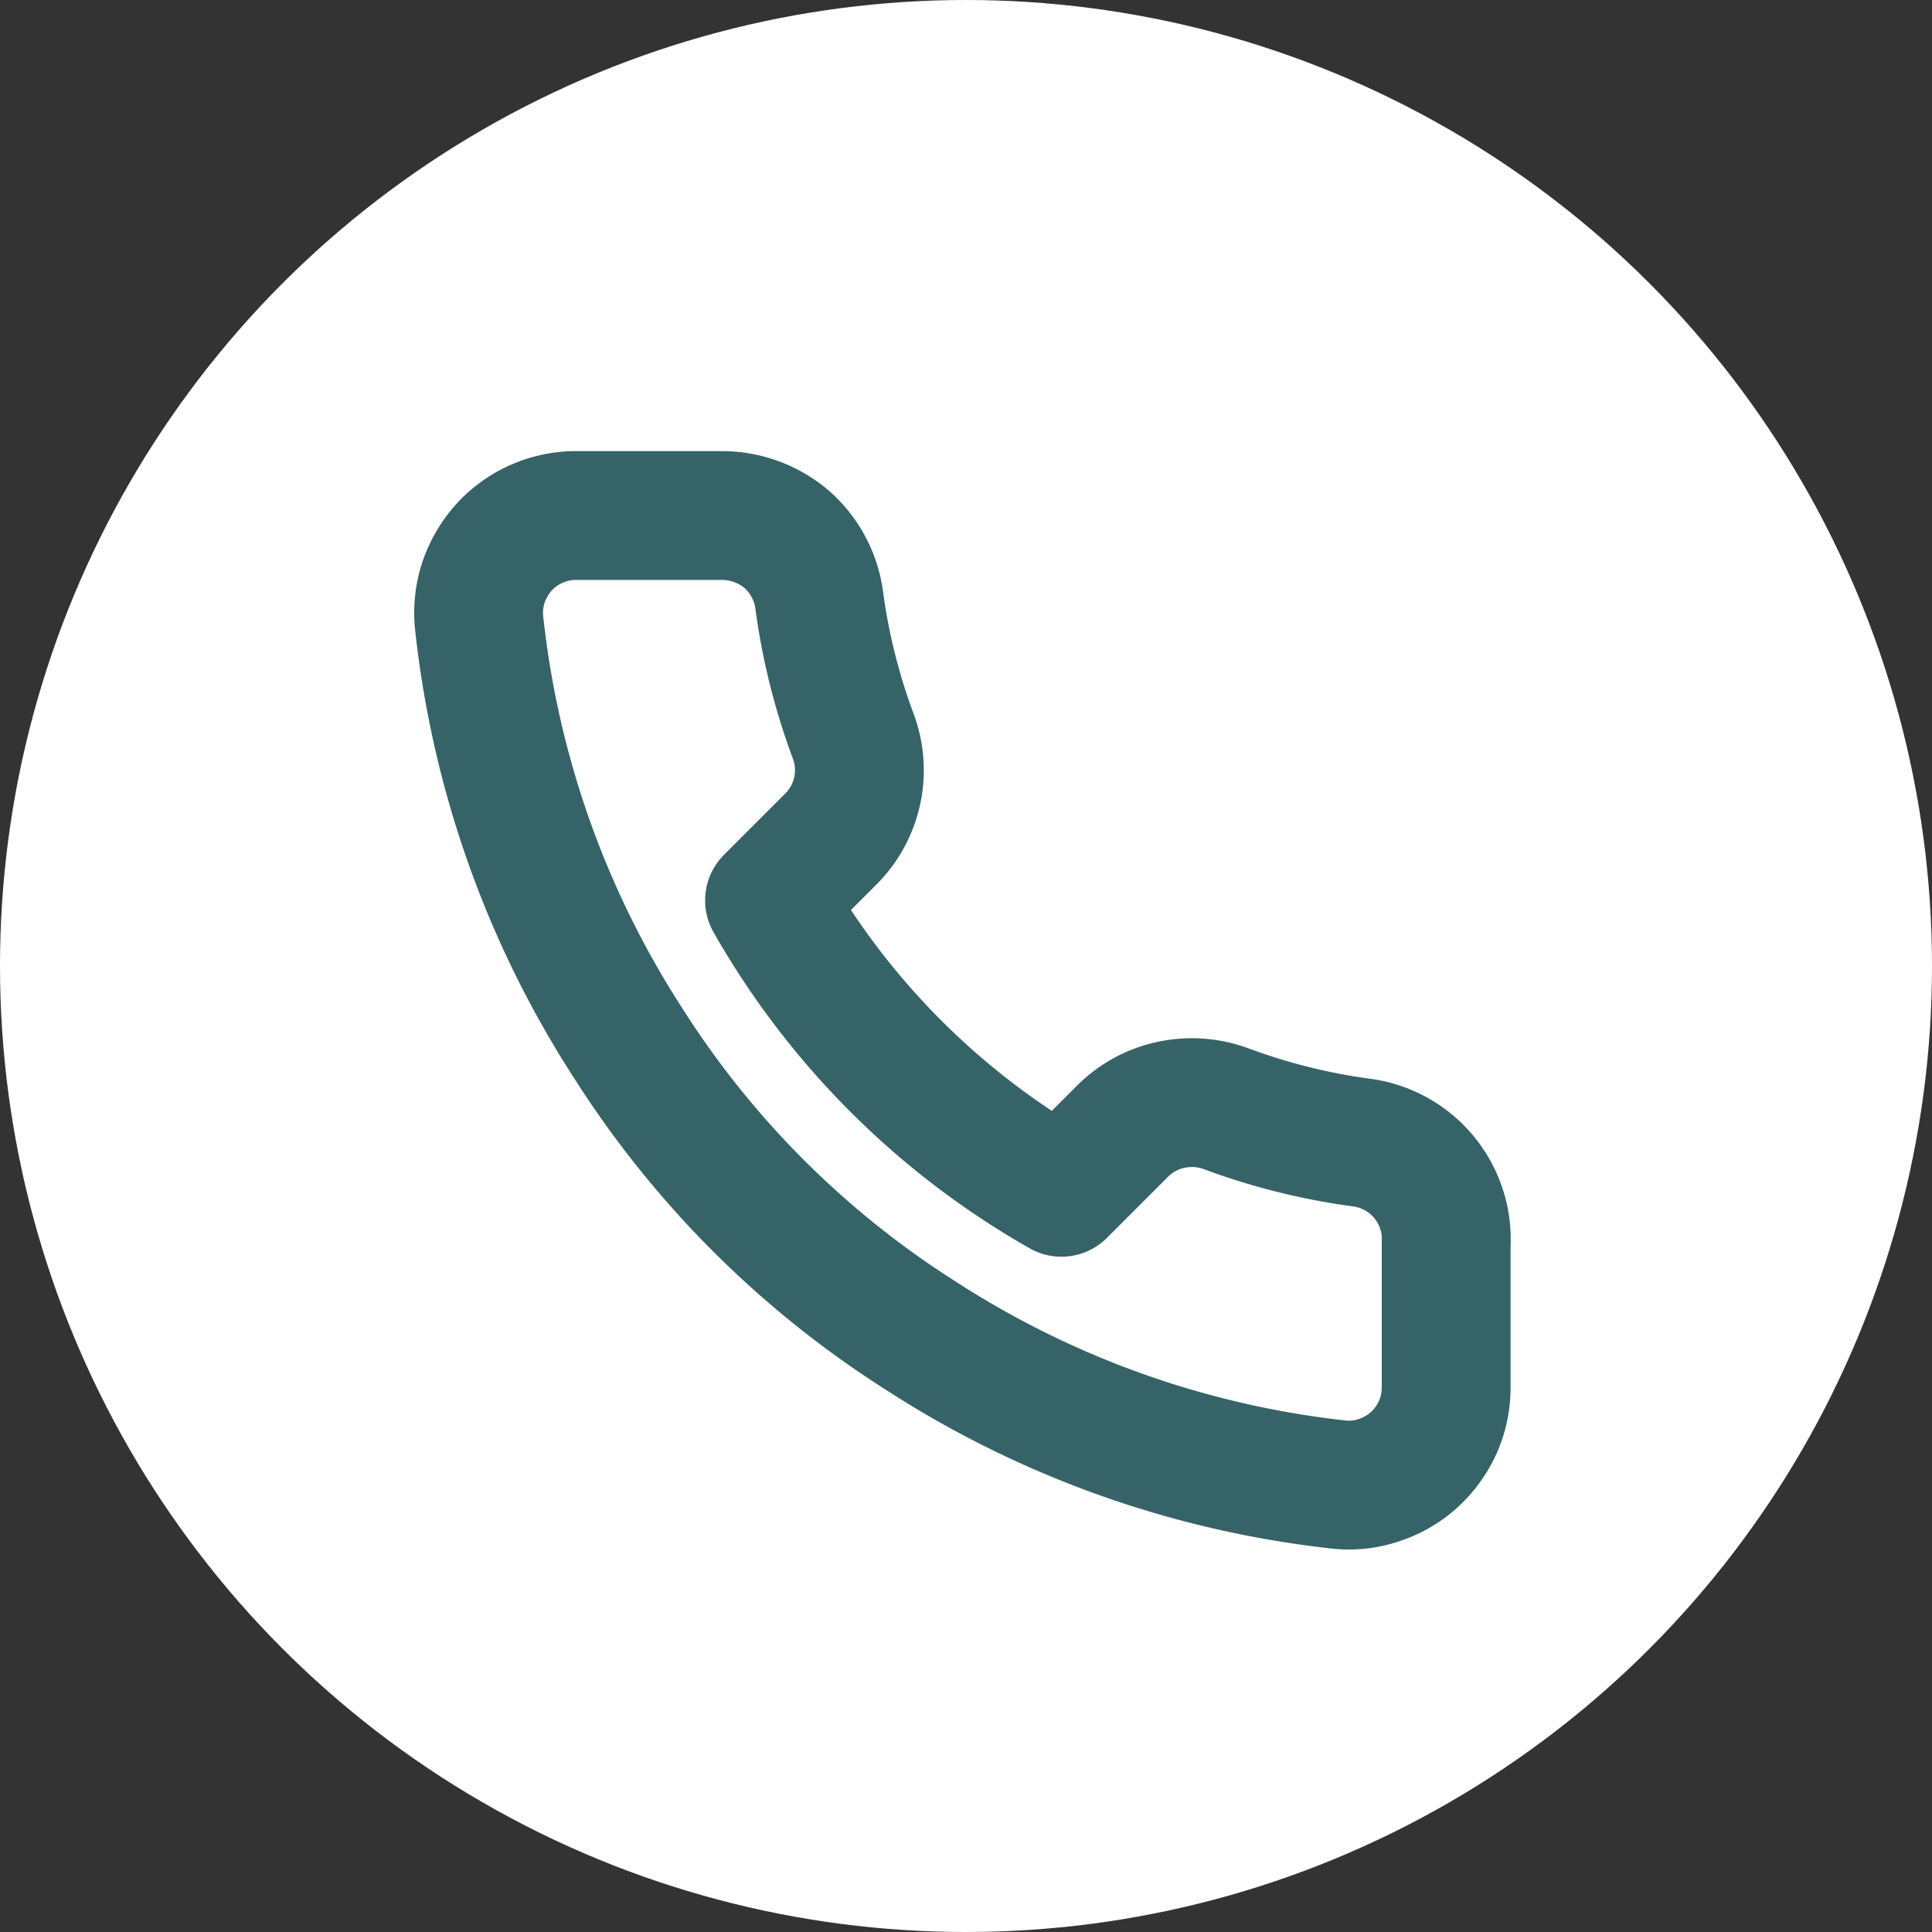
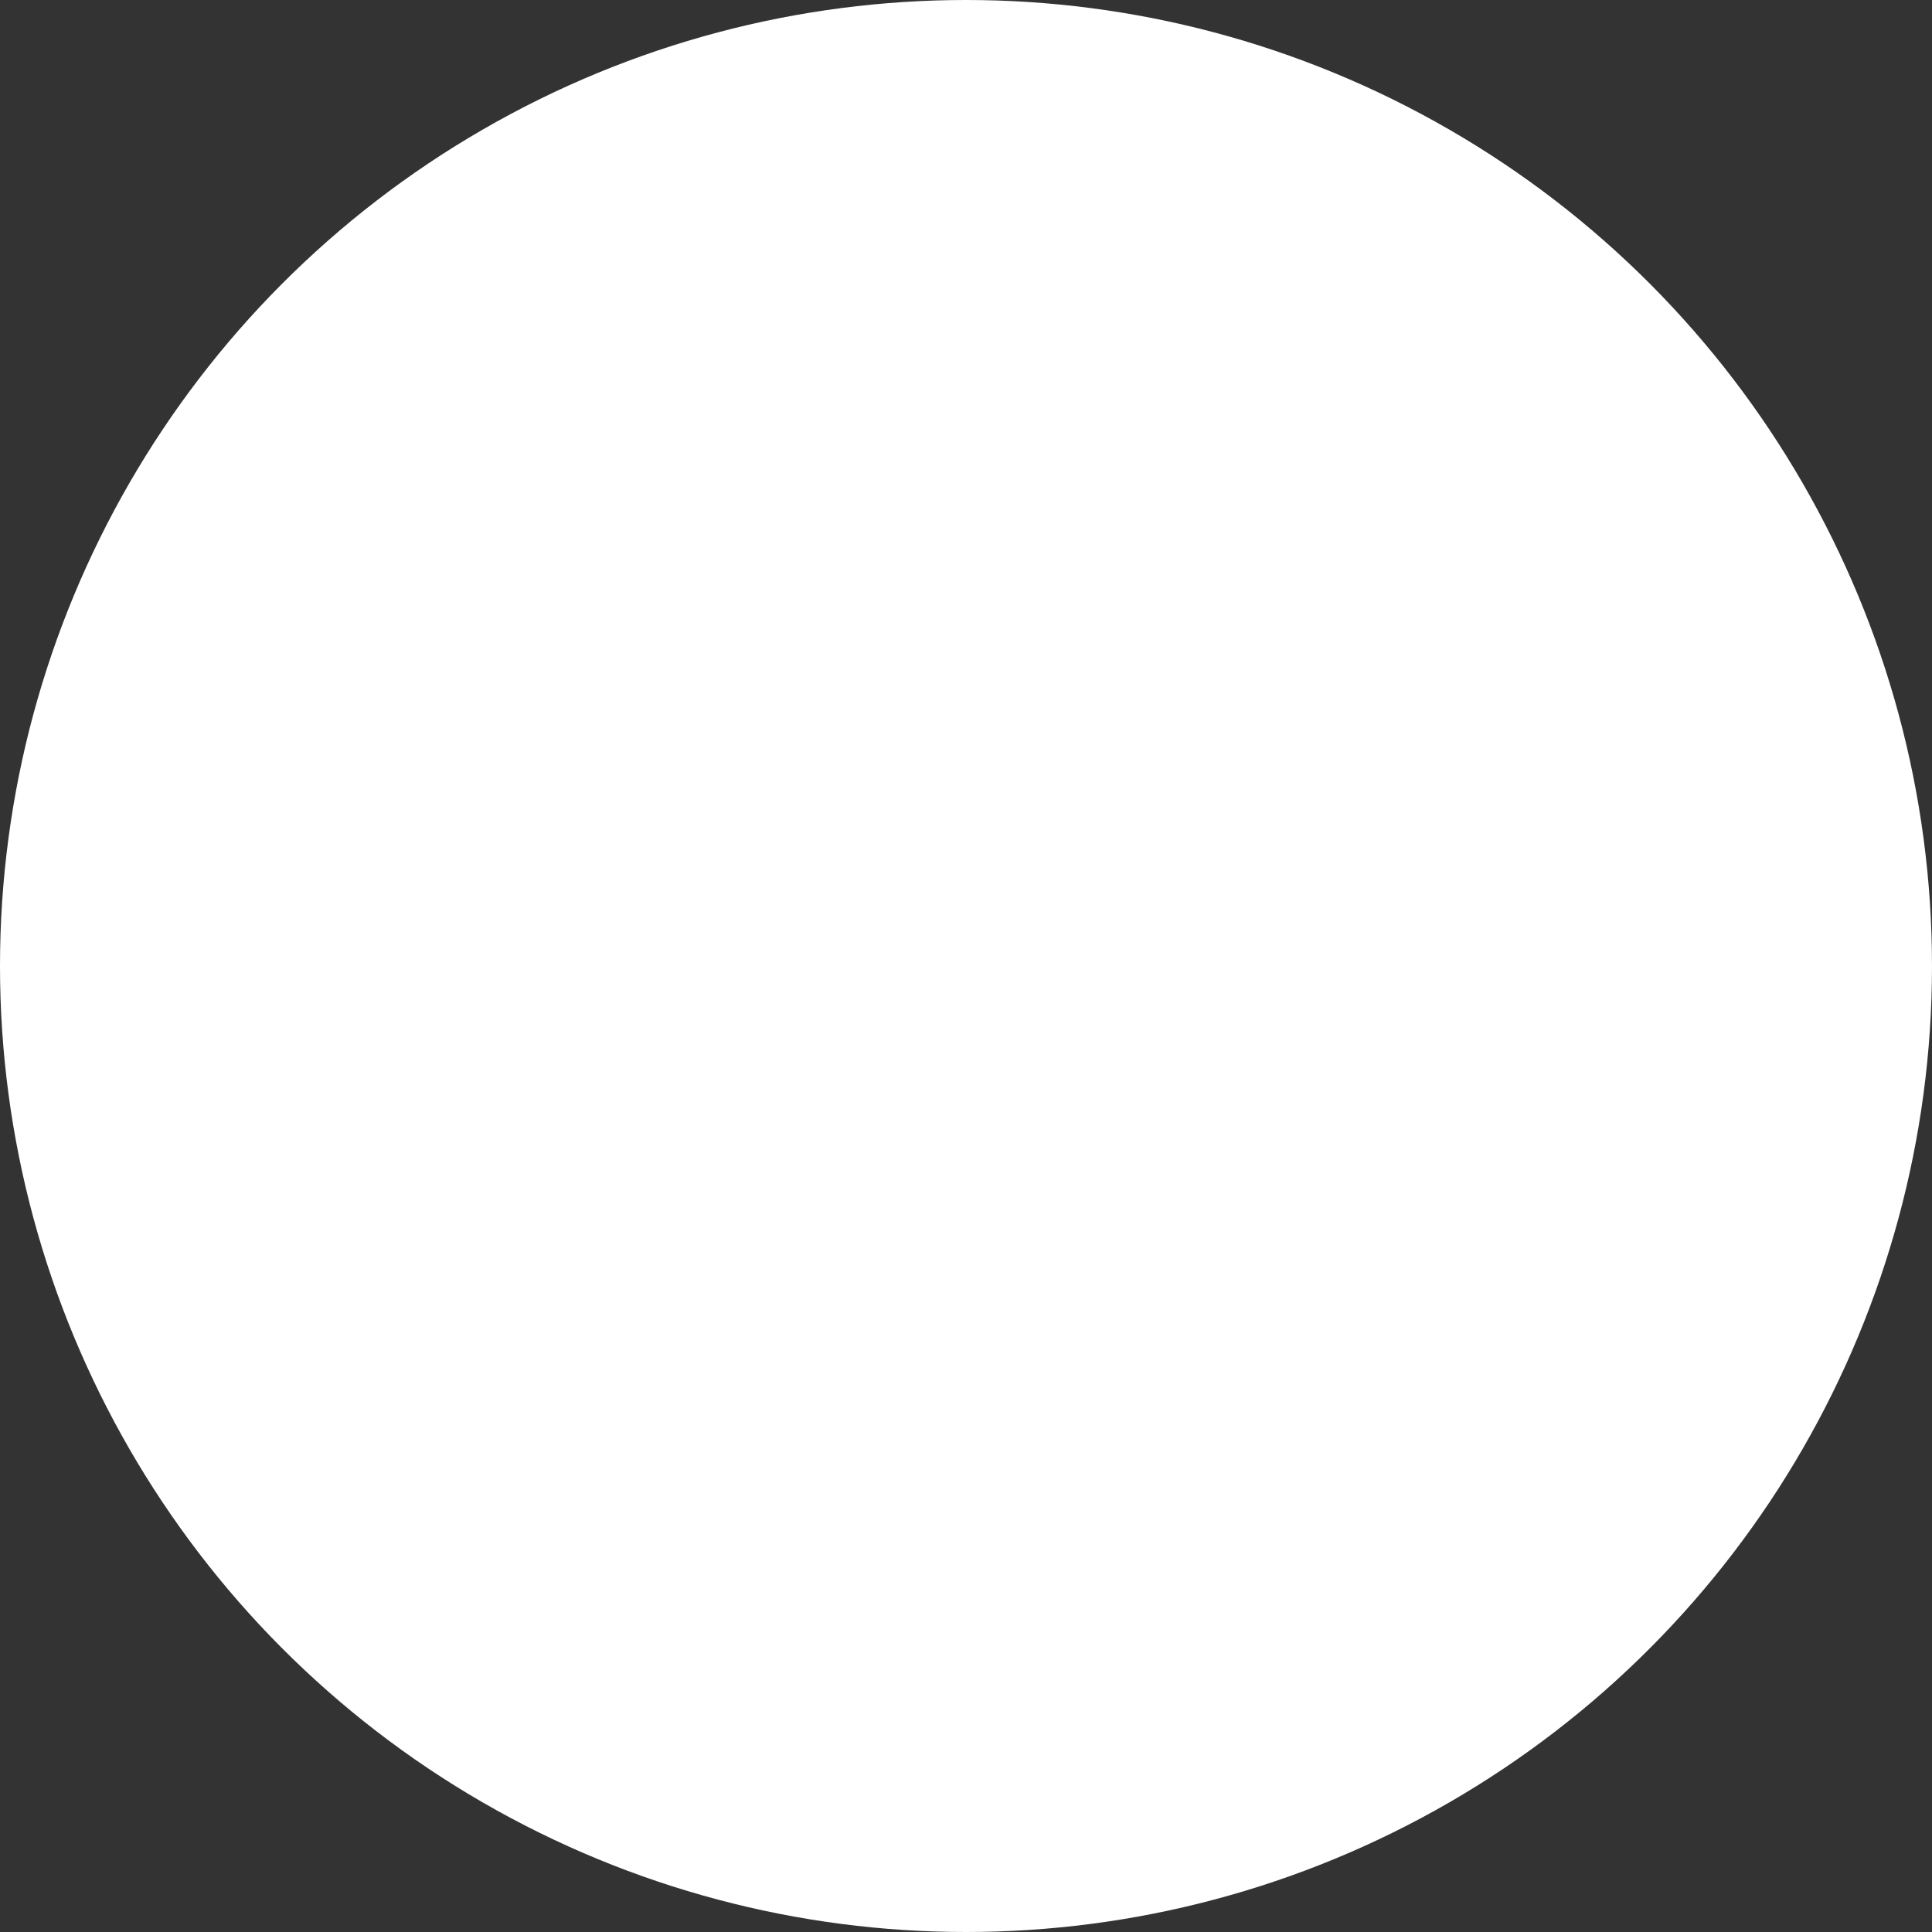
<svg xmlns="http://www.w3.org/2000/svg" width="30" height="30" viewBox="0 0 30 30">
  <rect x="0" y="0" width="30" height="30" fill="#333333" stroke="none" />
  <g id="Group_293" data-name="Group 293" transform="translate(214.903 -760)">
    <circle id="Ellipse_5" data-name="Ellipse 5" cx="15" cy="15" r="15" transform="translate(-214.903 760)" fill="#fff" />
-     <path id="Path_74" data-name="Path 74" d="M739.136,1033.271v2.266a1.518,1.518,0,0,1-.127.612,1.552,1.552,0,0,1-.363.506,1.5,1.5,0,0,1-.537.317,1.443,1.443,0,0,1-.62.076,14.95,14.95,0,0,1-6.519-2.319,14.736,14.736,0,0,1-4.533-4.533,14.956,14.956,0,0,1-2.319-6.55,1.514,1.514,0,0,1,.073-.62,1.574,1.574,0,0,1,.317-.536,1.512,1.512,0,0,1,1.114-.491h2.266a1.555,1.555,0,0,1,1,.363,1.525,1.525,0,0,1,.511.937,9.731,9.731,0,0,0,.529,2.123,1.511,1.511,0,0,1-.34,1.594l-.959.959a12.082,12.082,0,0,0,4.533,4.533l.959-.959a1.5,1.5,0,0,1,.747-.4,1.54,1.54,0,0,1,.847.06,9.772,9.772,0,0,0,2.123.529,1.515,1.515,0,0,1,1.3,1.534Z" transform="translate(-931.583 -253.994)" fill="none" stroke="#366368" stroke-linecap="round" stroke-linejoin="round" stroke-width="2" />
  </g>
</svg>